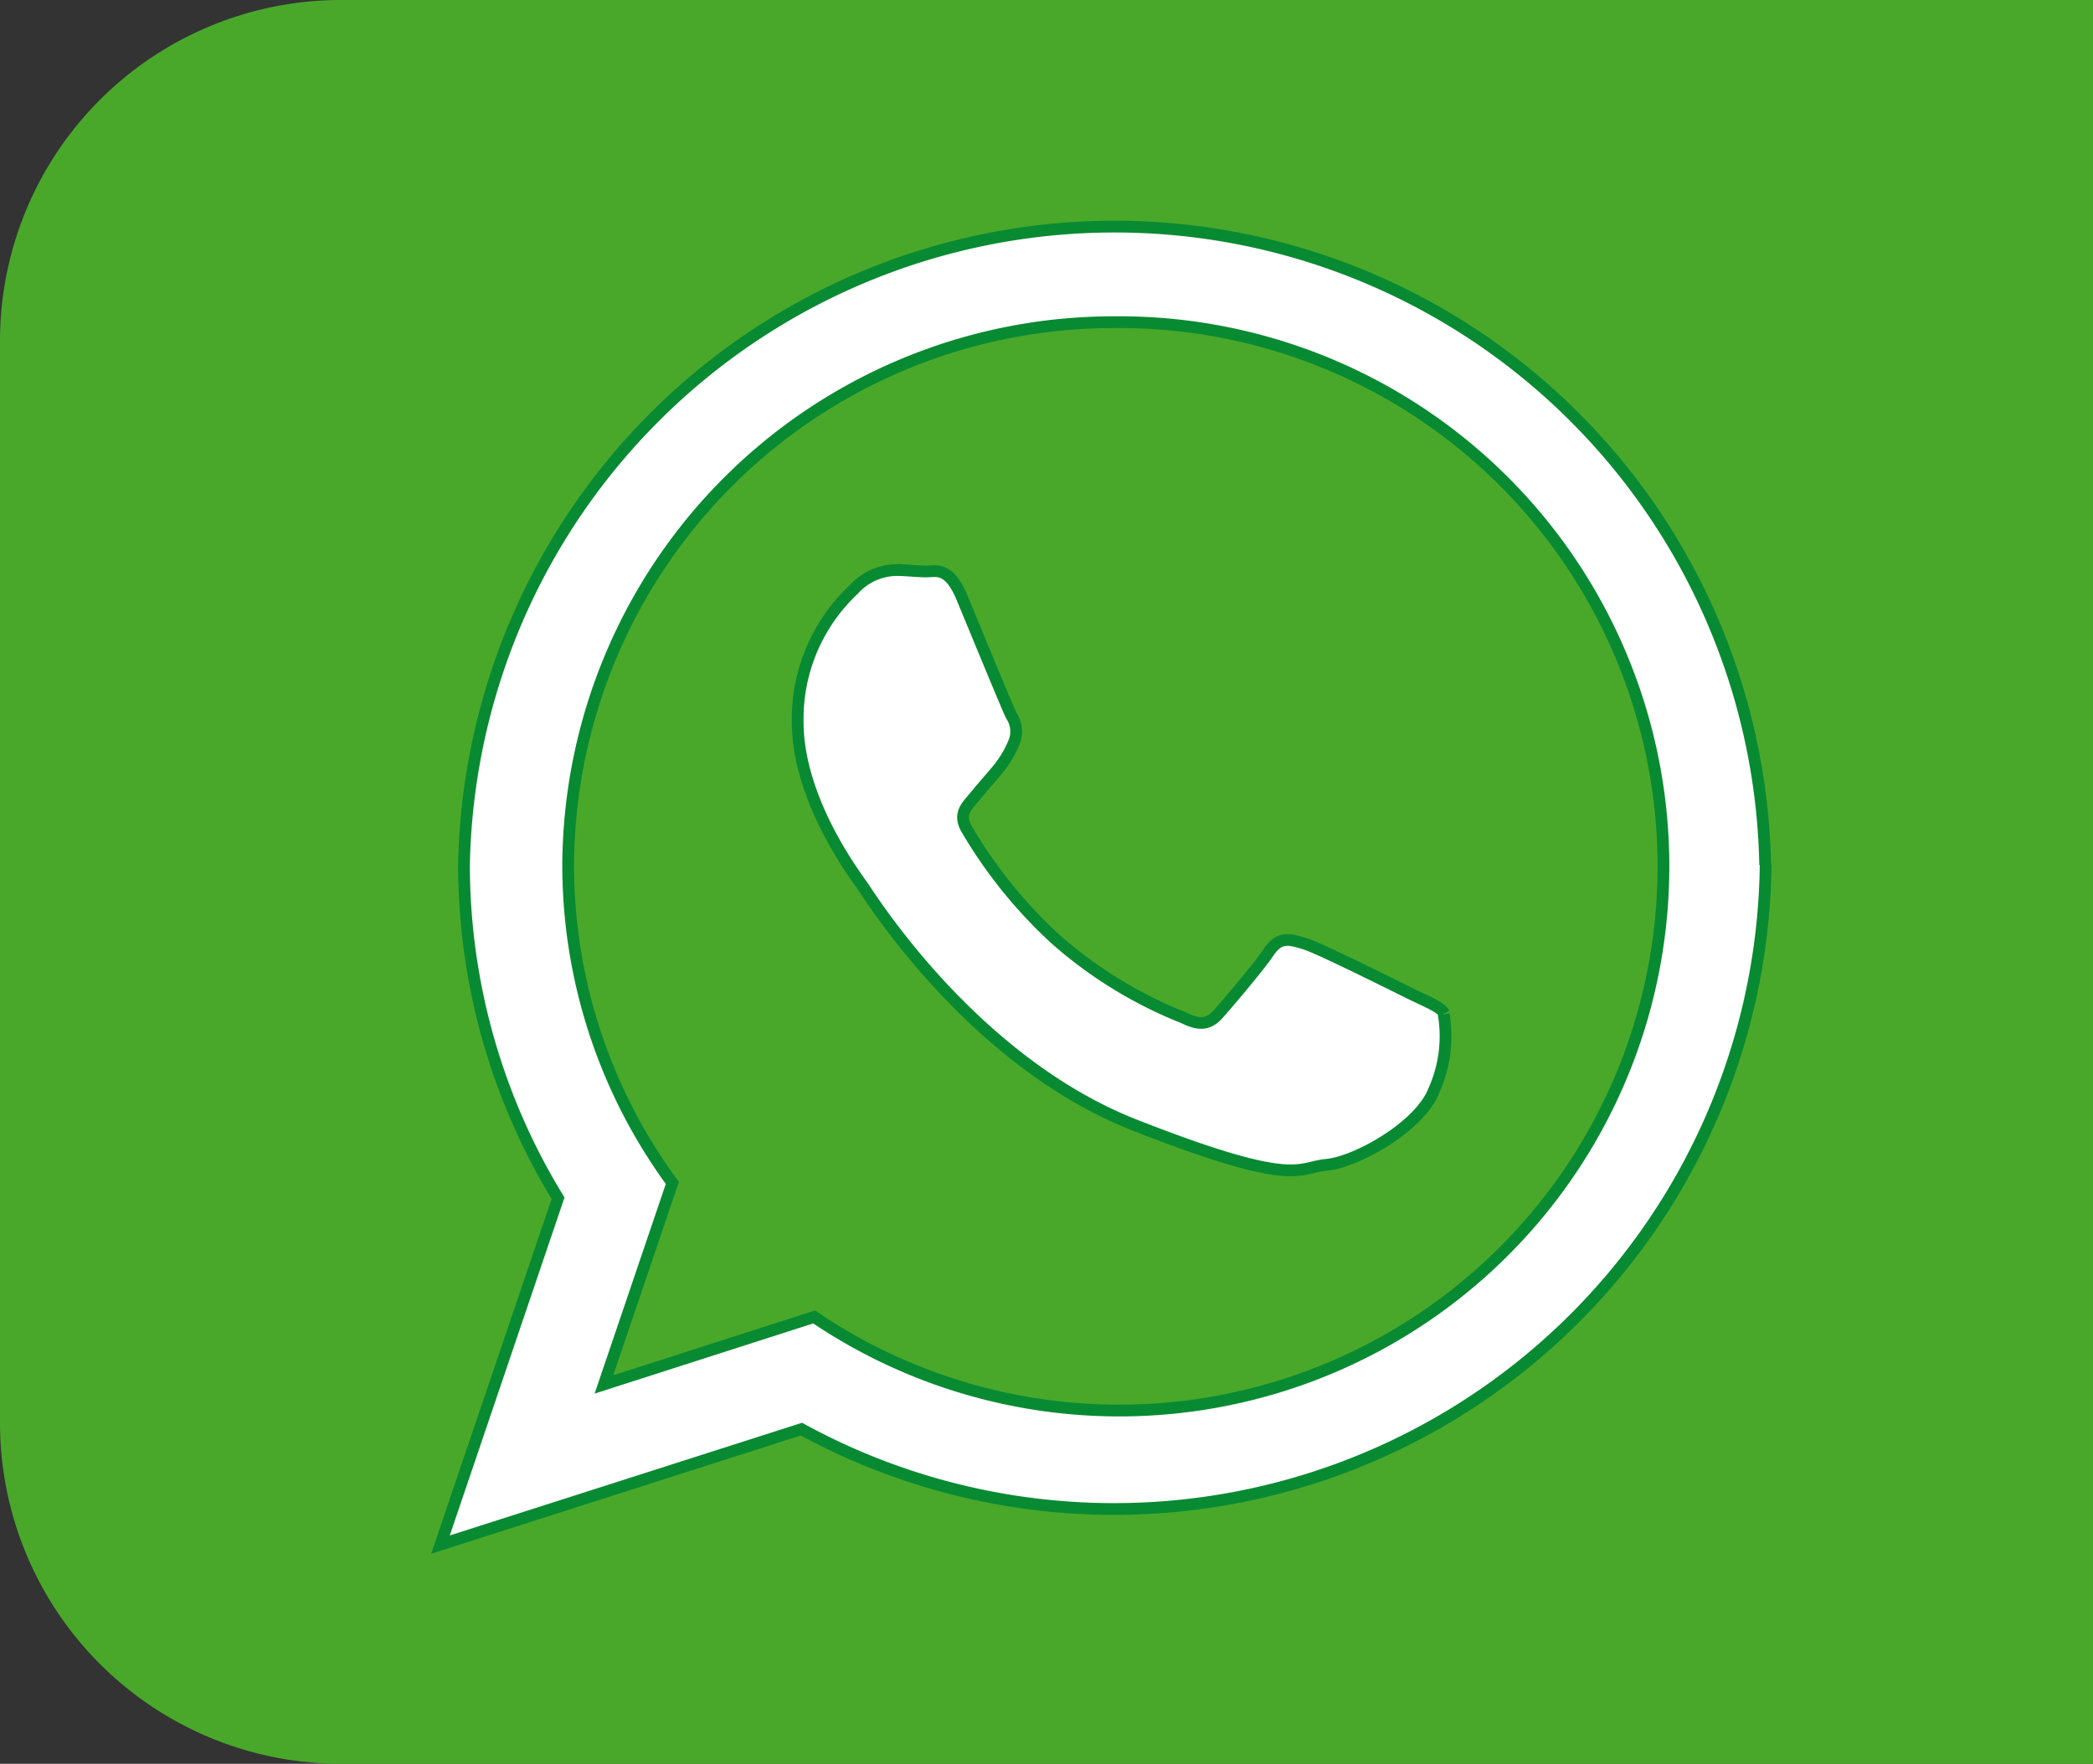
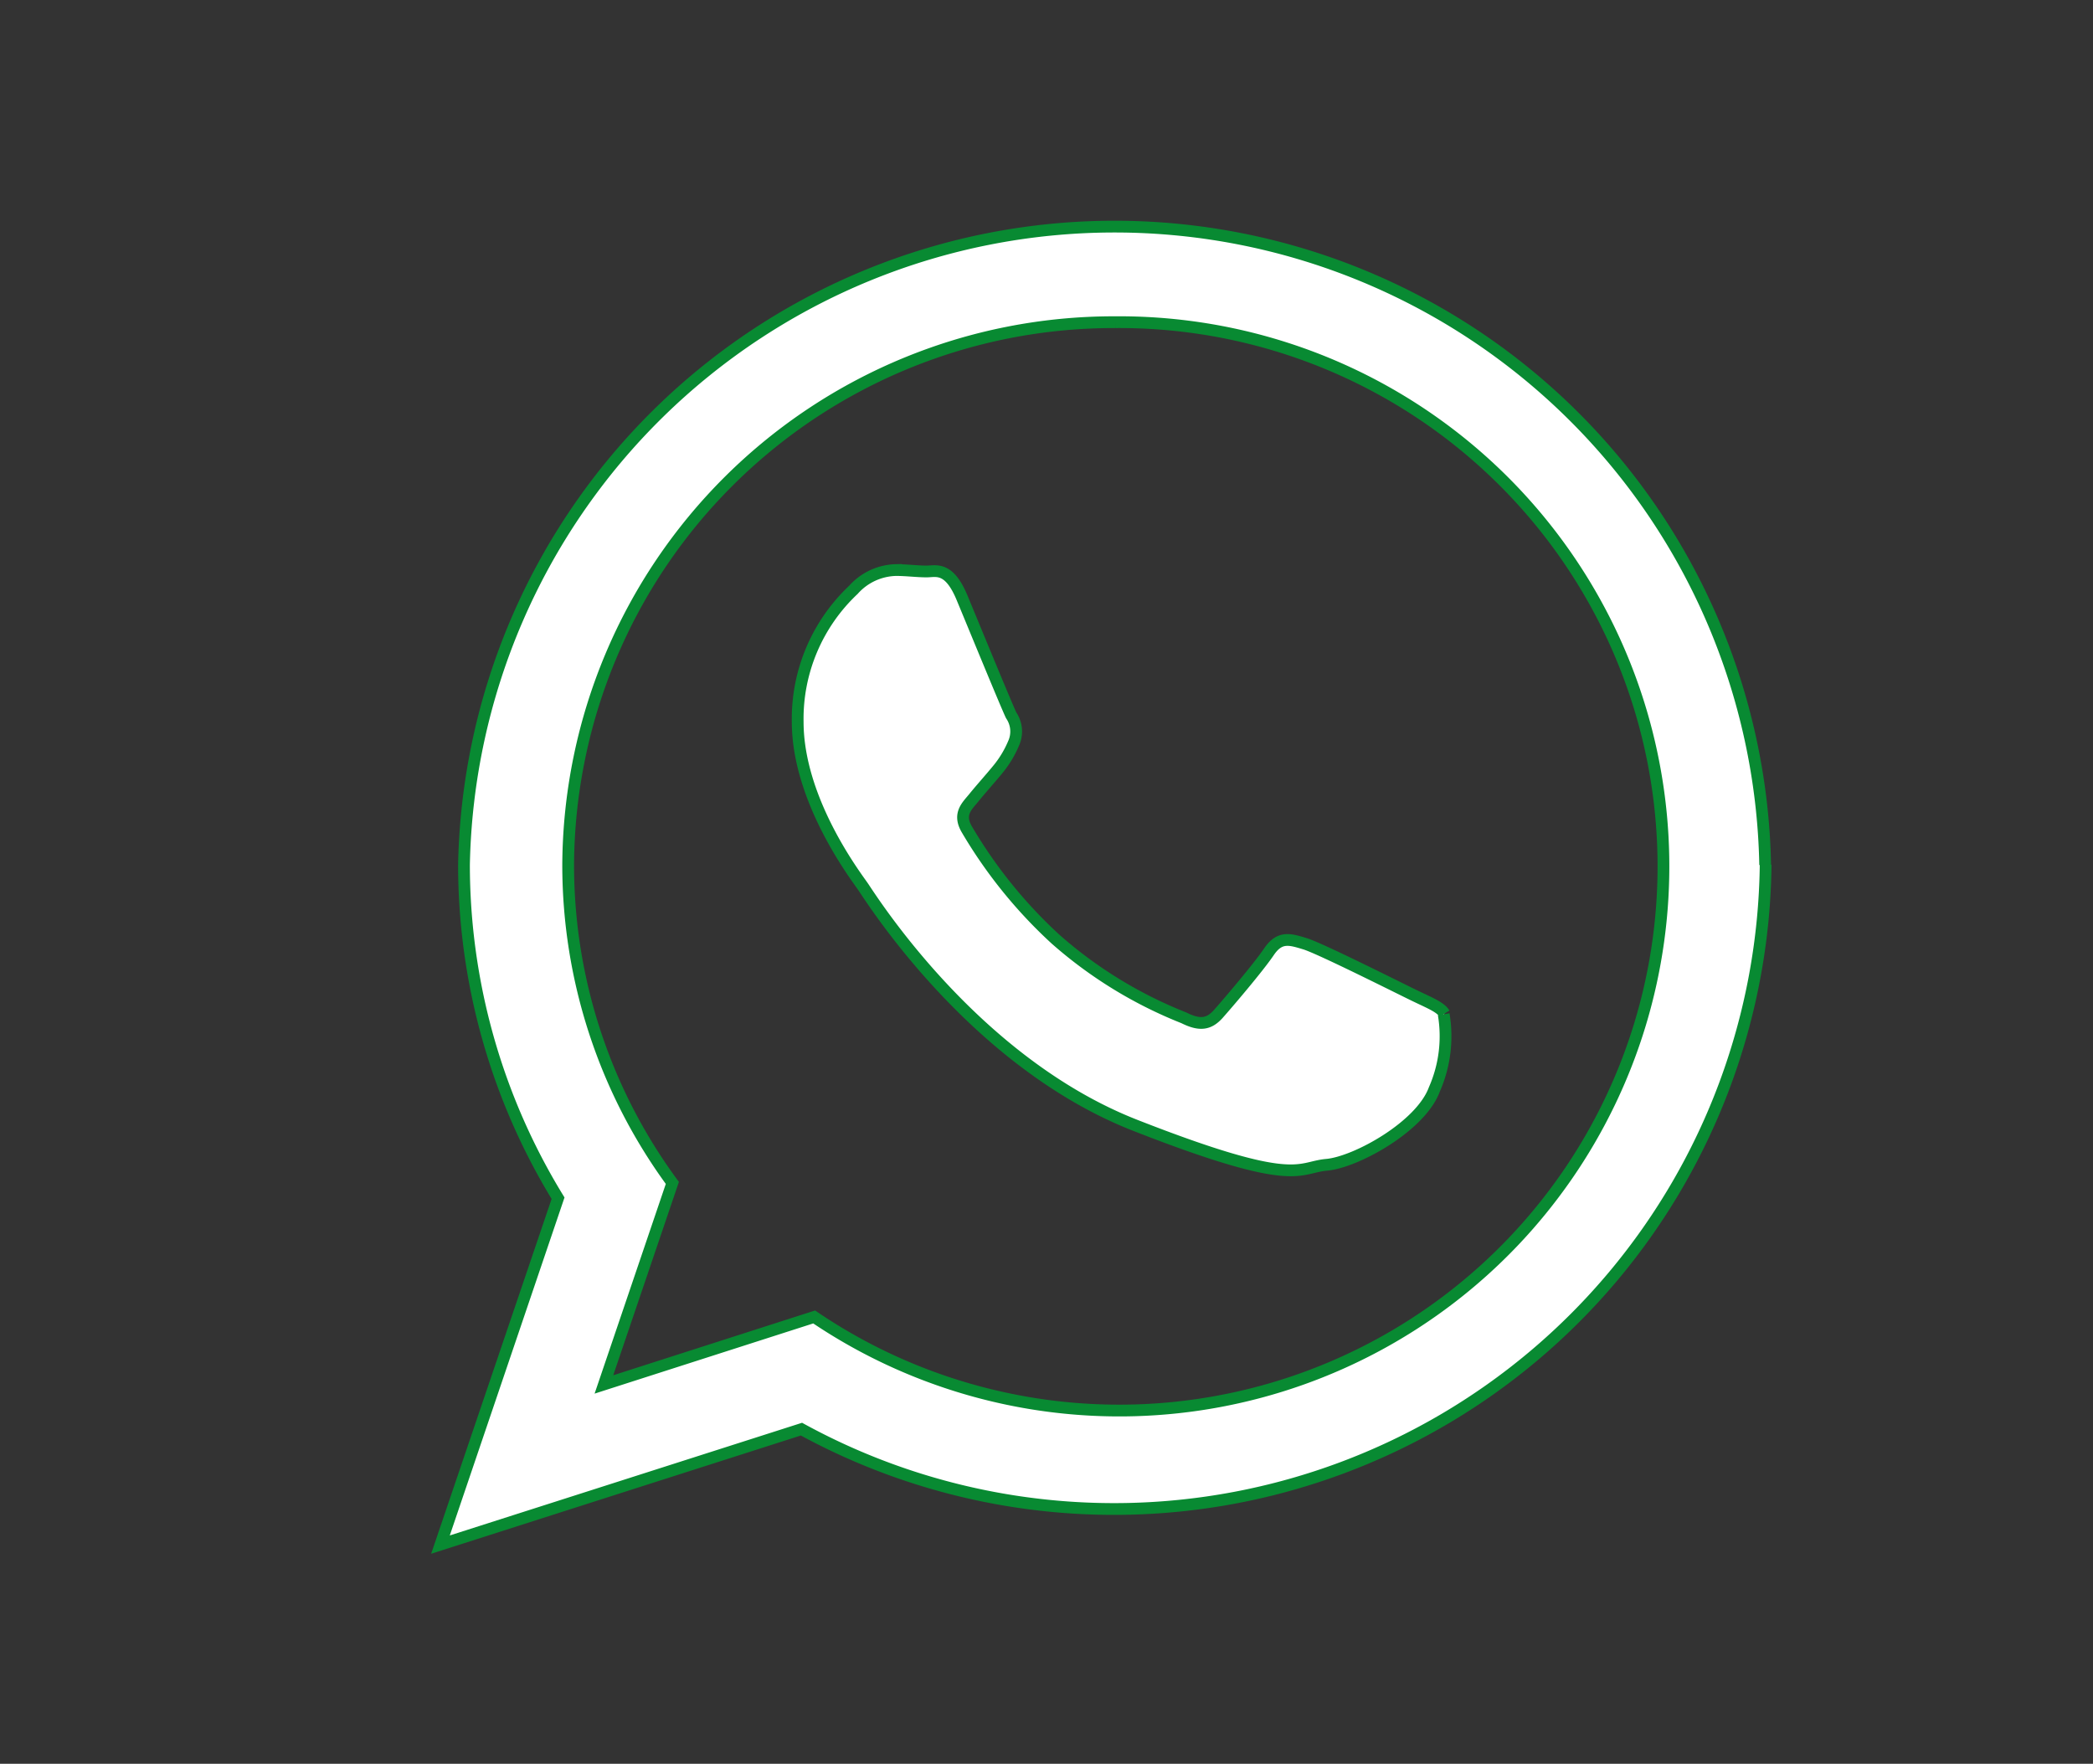
<svg xmlns="http://www.w3.org/2000/svg" viewBox="0 0 89 75">
  <rect x="0" y="0" width="89" height="75" fill="#333333" stroke="none" />
  <defs>
    <style>.cls-1{fill:#49a82a;}.cls-2{fill:#fff;stroke:#088a32;stroke-miterlimit:10;stroke-width:0.5px;}</style>
  </defs>
  <title>Recurso 214</title>
  <g id="Capa_2" data-name="Capa 2">
    <g id="Capa_1-2" data-name="Capa 1">
-       <path class="cls-1" d="M89,75H14.5A14.5,14.5,0,0,1,0,60.5v-46A14.5,14.5,0,0,1,14.5,0H89Z" />
      <path class="cls-2" d="M75.08,36.77a27.71,27.71,0,0,1-41,24L18.73,65.68l5-14.73a27.16,27.16,0,0,1-4-14.17,27.67,27.67,0,0,1,55.33,0M47.42,13.7A23.2,23.2,0,0,0,24.16,36.77a22.84,22.84,0,0,0,4.43,13.53l-2.91,8.57L34.62,56A23.14,23.14,0,1,0,47.42,13.7m14,29.4c-.17-.28-.62-.45-1.3-.78s-4-2-4.63-2.19-1.07-.34-1.53.34-1.75,2.19-2.15,2.64-.79.51-1.47.17a18.58,18.58,0,0,1-5.45-3.34,20.27,20.27,0,0,1-3.77-4.66c-.4-.67,0-1,.3-1.37s.68-.79,1-1.18a4.47,4.47,0,0,0,.68-1.12A1.22,1.22,0,0,0,43,30.42c-.17-.34-1.53-3.65-2.09-5S39.8,24.3,39.4,24.3s-.85-.06-1.3-.06a2.5,2.5,0,0,0-1.81.84,7.53,7.53,0,0,0-2.37,5.61c0,3.31,2.43,6.51,2.77,7s4.69,7.46,11.58,10.16,6.89,1.79,8.14,1.68,4-1.63,4.58-3.2a5.61,5.61,0,0,0,.4-3.2" />
    </g>
  </g>
</svg>